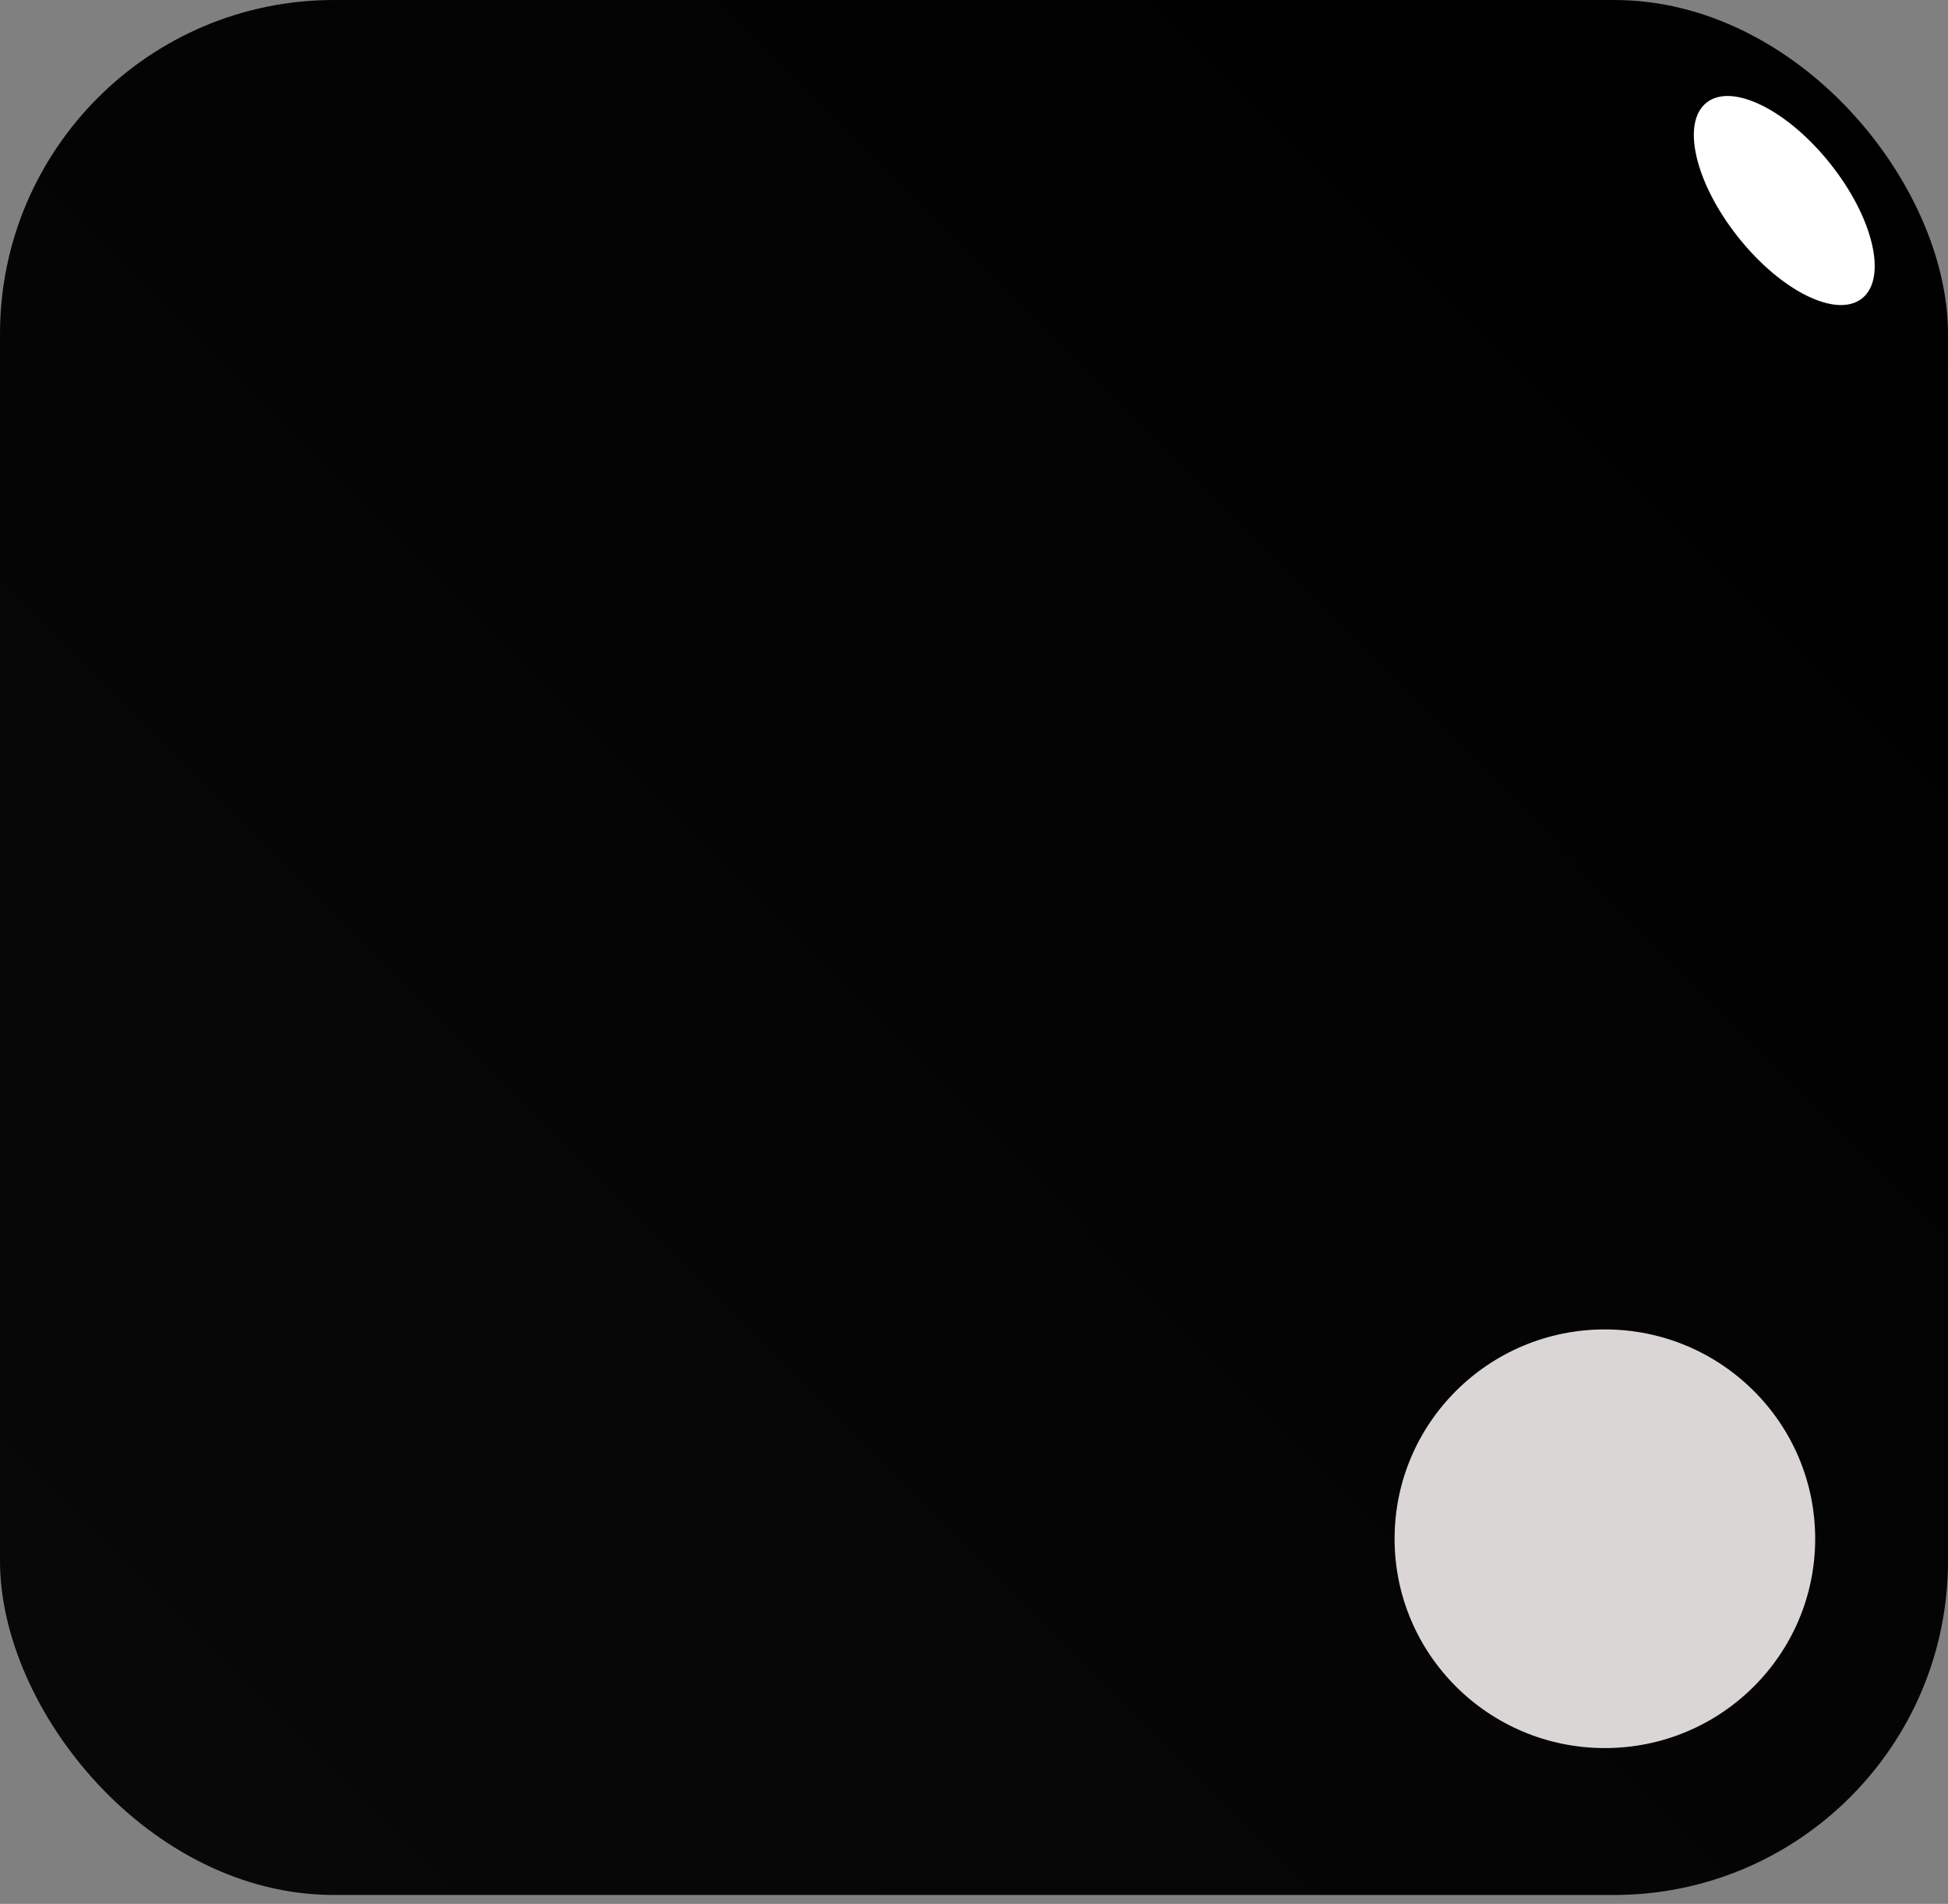
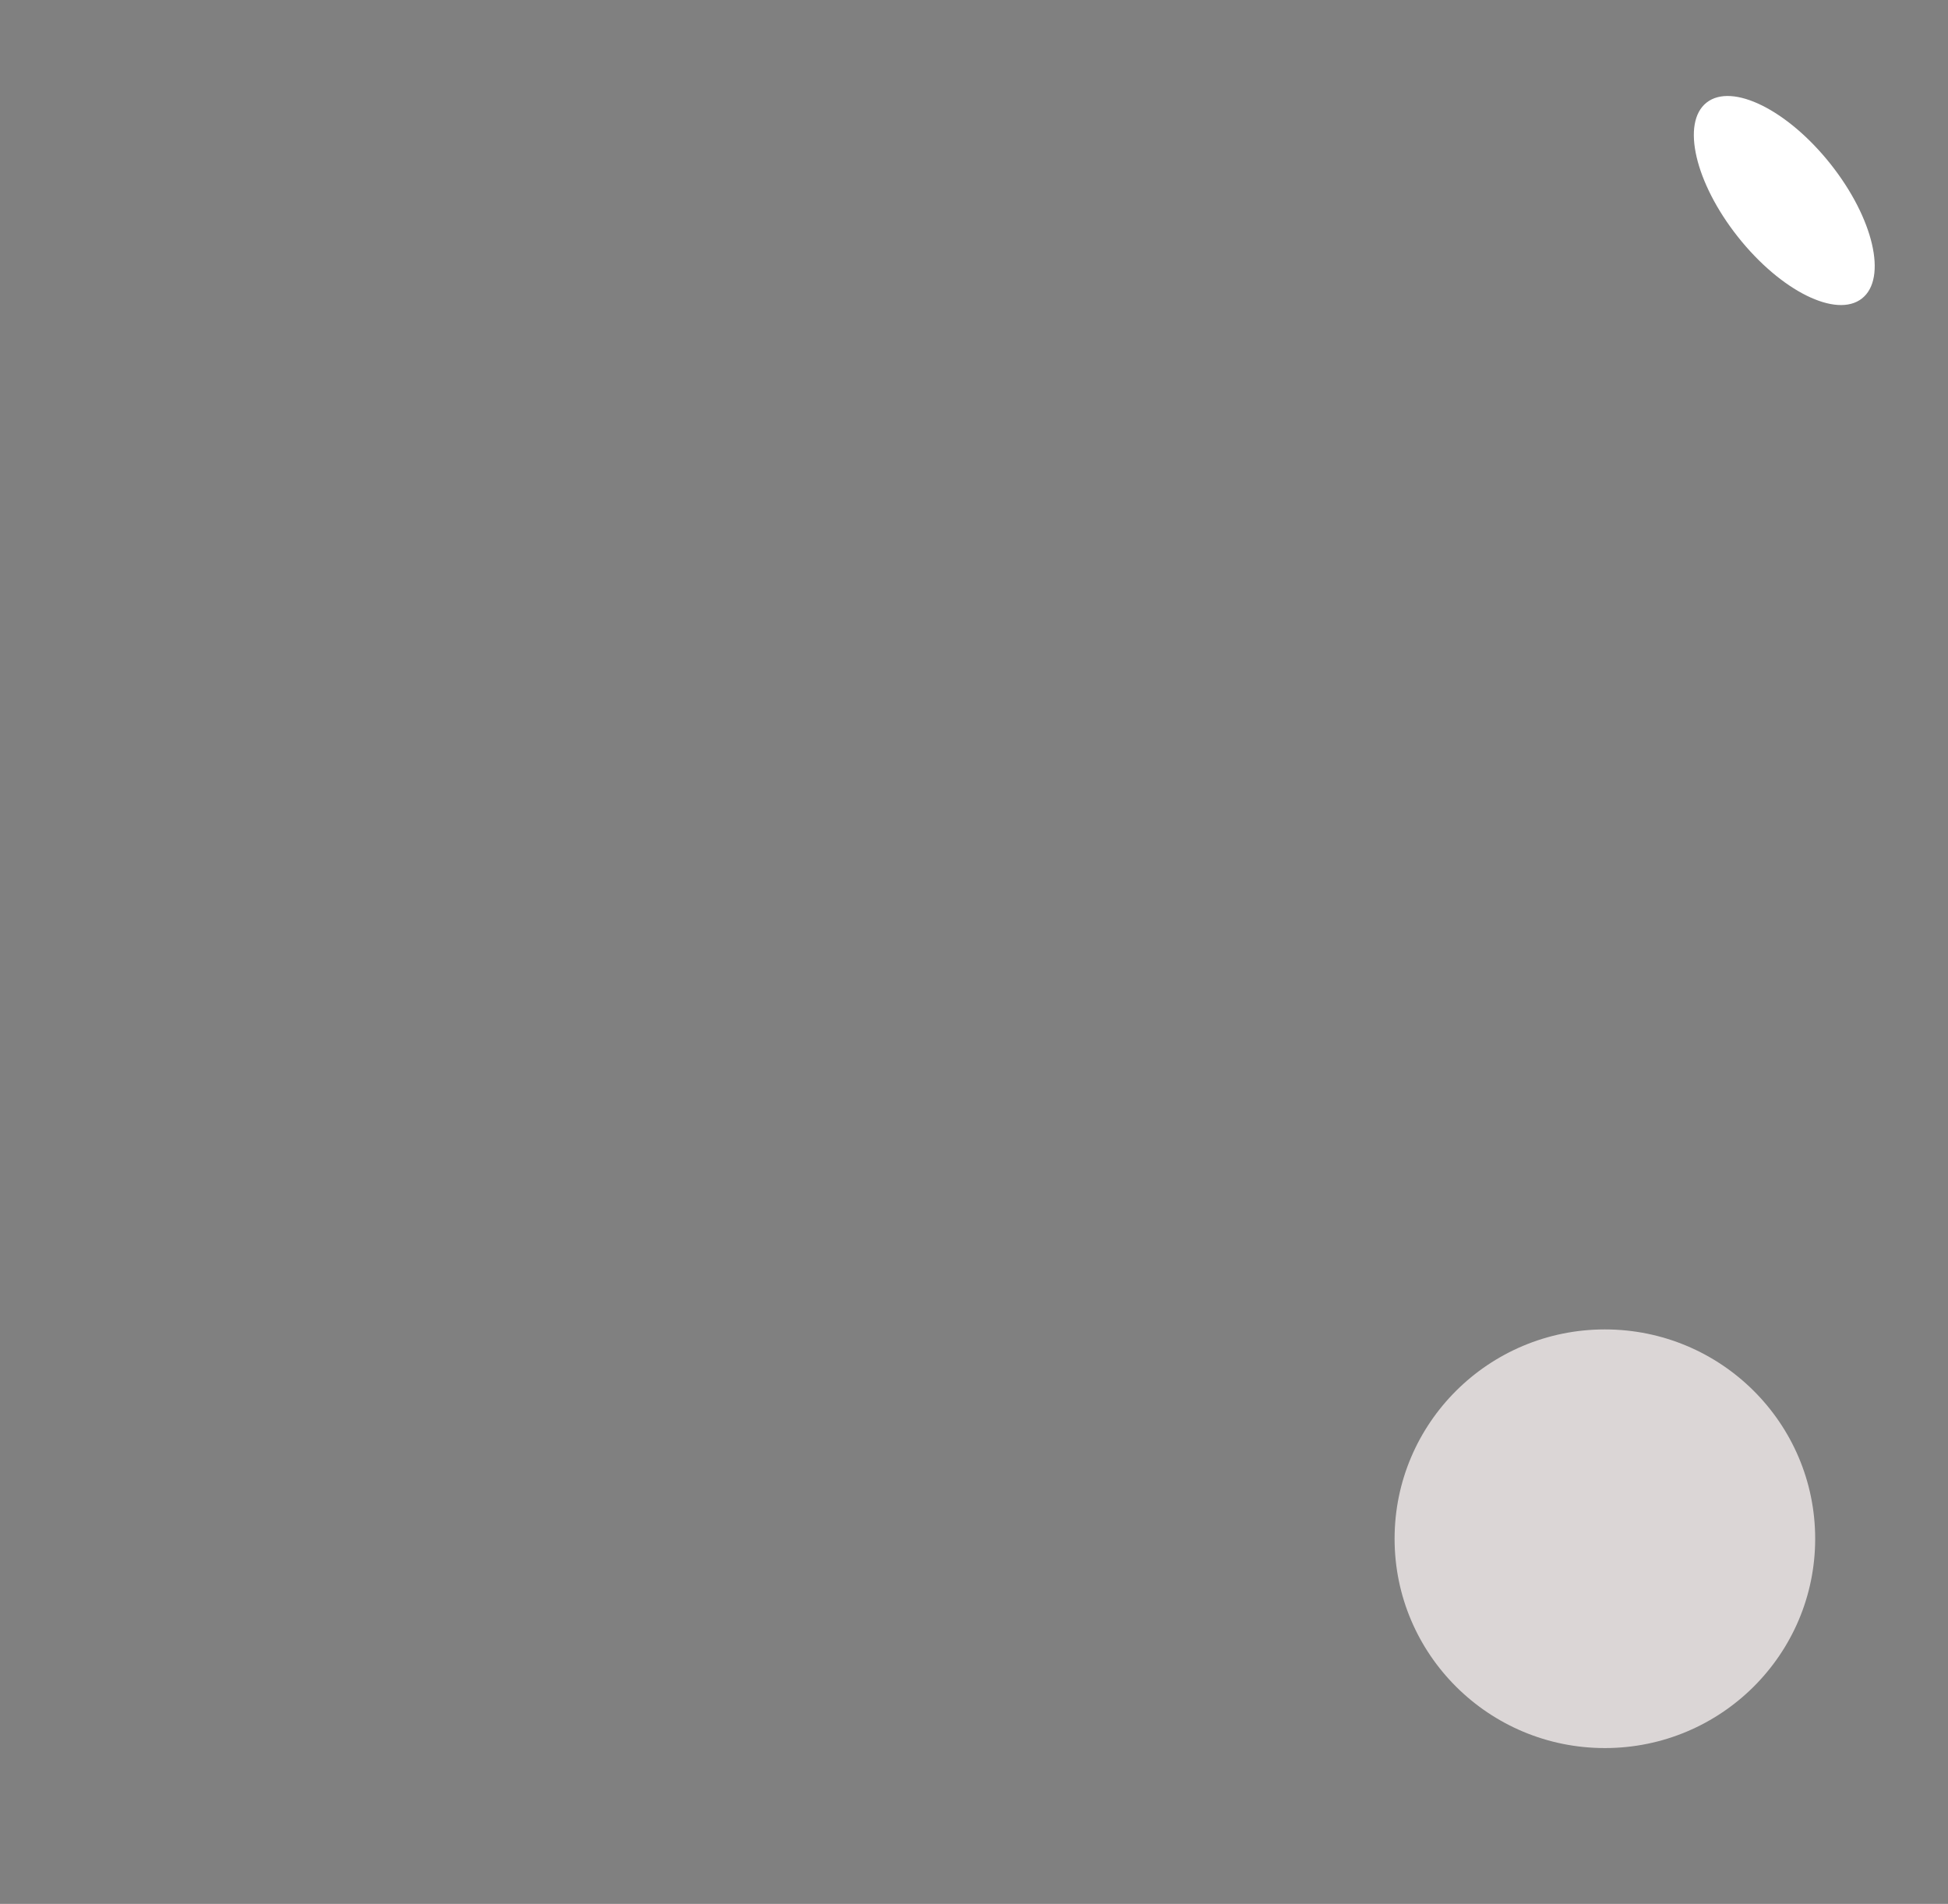
<svg xmlns="http://www.w3.org/2000/svg" width="175" height="171" viewBox="0 0 175 171" fill="none">
  <rect x="0" y="0" width="175" height="171" fill="#808080" stroke="none" />
-   <rect width="175" height="170.199" rx="30" fill="url(#paint0_linear)" />
  <ellipse cx="144.176" cy="138.204" rx="18.892" ry="18.801" fill="#DBD6D6" />
  <ellipse rx="5.293" ry="11.236" transform="matrix(0.786 -0.618 0.621 0.783 160.292 18.01)" fill="white" />
  <defs>
    <linearGradient id="paint0_linear" x1="164.725" y1="13.524" x2="16.623" y2="161.349" gradientUnits="userSpaceOnUse">
      <stop />
      <stop offset="1" stop-opacity="0.94" />
    </linearGradient>
  </defs>
</svg>